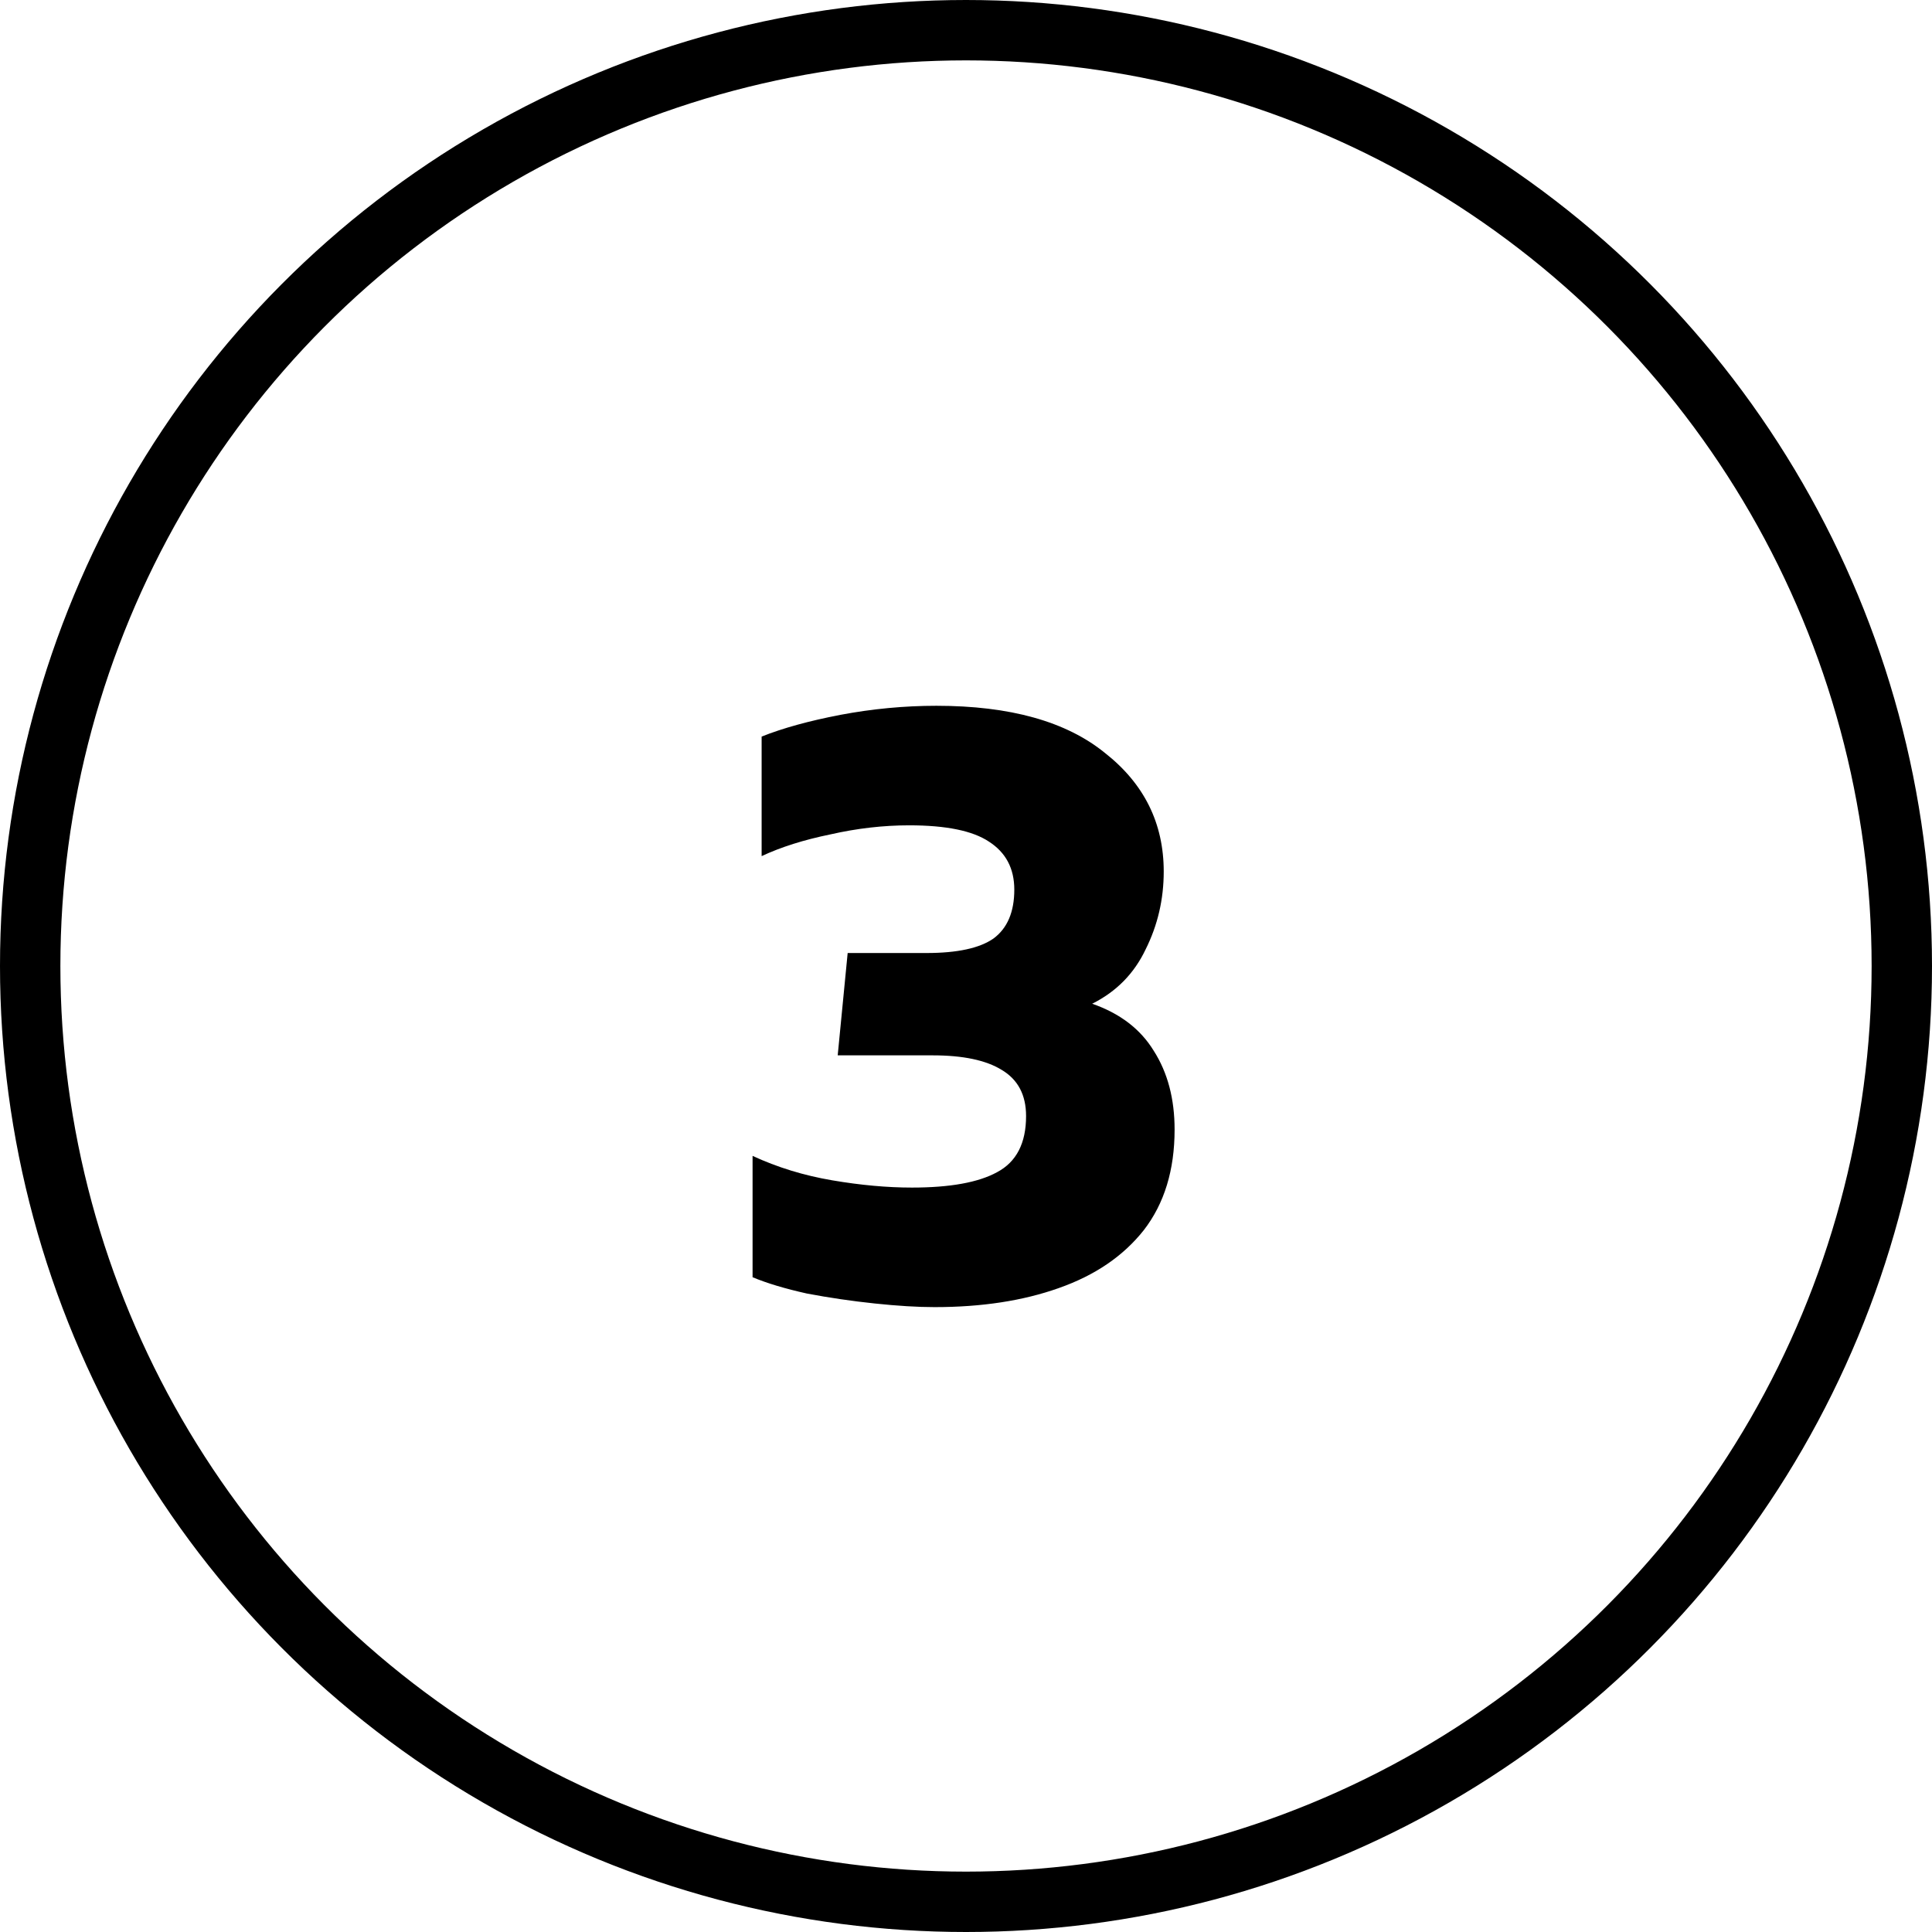
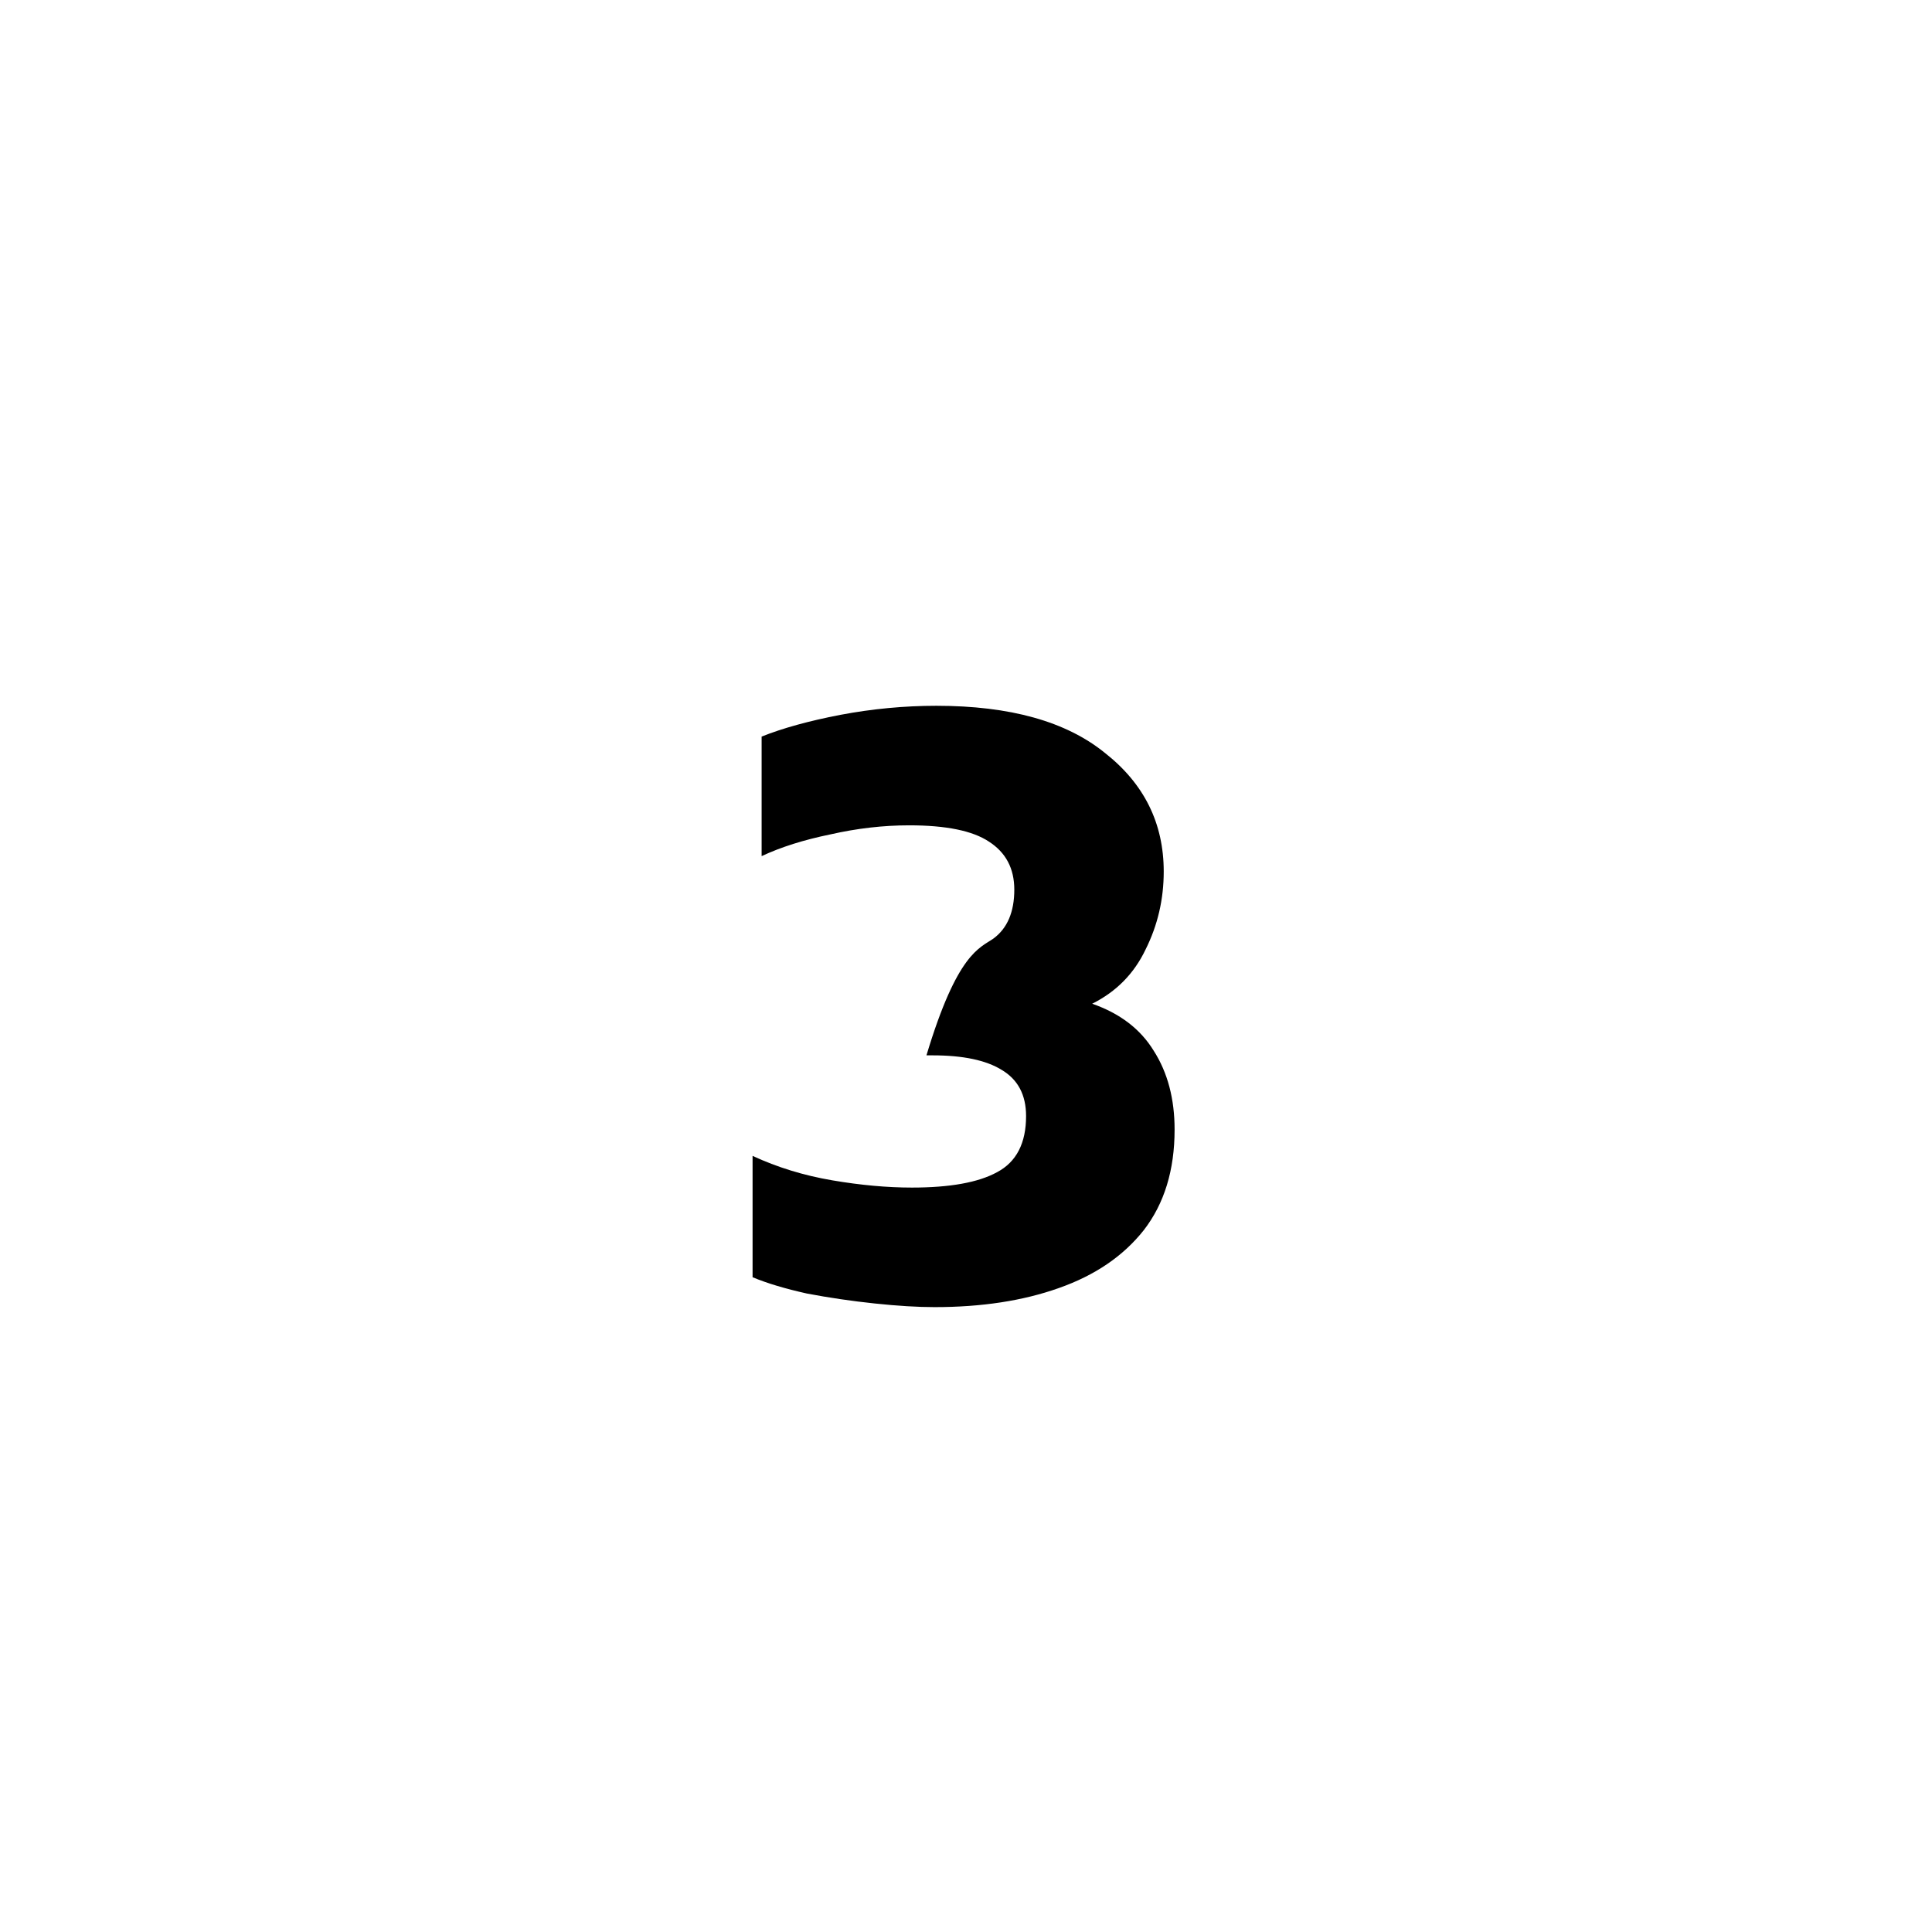
<svg xmlns="http://www.w3.org/2000/svg" width="64" height="64" viewBox="0 0 64 64" fill="none">
-   <circle cx="32" cy="32" r="31" stroke="black" stroke-width="2" />
-   <path d="M30.96 43.3C30.4 43.3 29.74 43.26 28.98 43.18C28.22 43.1 27.47 42.99 26.73 42.85C26.01 42.69 25.41 42.51 24.93 42.31V38.29C25.75 38.67 26.63 38.94 27.57 39.1C28.51 39.26 29.39 39.34 30.21 39.34C31.47 39.34 32.41 39.17 33.03 38.83C33.67 38.49 33.99 37.87 33.99 36.97C33.99 36.27 33.72 35.76 33.18 35.44C32.66 35.12 31.9 34.96 30.9 34.96H27.75L28.08 31.57H30.69C31.71 31.57 32.45 31.41 32.91 31.09C33.37 30.75 33.6 30.21 33.6 29.47C33.6 28.77 33.32 28.24 32.76 27.88C32.22 27.52 31.34 27.34 30.12 27.34C29.26 27.34 28.39 27.44 27.51 27.64C26.63 27.82 25.87 28.06 25.23 28.36V24.4C25.93 24.12 26.8 23.88 27.84 23.68C28.9 23.48 29.96 23.38 31.02 23.38C33.46 23.38 35.32 23.9 36.6 24.94C37.9 25.96 38.55 27.27 38.55 28.87C38.55 29.79 38.35 30.65 37.95 31.45C37.57 32.25 36.98 32.85 36.18 33.25C37.1 33.57 37.78 34.09 38.22 34.81C38.68 35.53 38.91 36.4 38.91 37.42C38.91 38.76 38.57 39.87 37.89 40.75C37.21 41.61 36.27 42.25 35.07 42.67C33.89 43.09 32.52 43.3 30.96 43.3Z" fill="black" />
+   <path d="M30.96 43.3C30.4 43.3 29.74 43.26 28.98 43.18C28.22 43.1 27.47 42.99 26.73 42.85C26.01 42.69 25.41 42.51 24.93 42.31V38.29C25.75 38.67 26.63 38.94 27.57 39.1C28.51 39.26 29.39 39.34 30.21 39.34C31.47 39.34 32.41 39.17 33.03 38.83C33.67 38.49 33.99 37.87 33.99 36.97C33.99 36.27 33.72 35.76 33.18 35.44C32.66 35.12 31.9 34.96 30.9 34.96H27.75H30.69C31.71 31.57 32.45 31.41 32.91 31.09C33.37 30.75 33.6 30.21 33.6 29.47C33.6 28.77 33.32 28.24 32.76 27.88C32.22 27.52 31.34 27.34 30.12 27.34C29.26 27.34 28.39 27.44 27.51 27.64C26.63 27.82 25.87 28.06 25.23 28.36V24.4C25.93 24.12 26.8 23.88 27.84 23.68C28.9 23.48 29.96 23.38 31.02 23.38C33.46 23.38 35.32 23.9 36.6 24.94C37.9 25.96 38.55 27.27 38.55 28.87C38.55 29.79 38.35 30.65 37.95 31.45C37.57 32.25 36.98 32.85 36.18 33.25C37.1 33.57 37.78 34.09 38.22 34.81C38.68 35.53 38.91 36.4 38.91 37.42C38.91 38.76 38.57 39.87 37.89 40.75C37.21 41.61 36.27 42.25 35.07 42.67C33.89 43.09 32.52 43.3 30.96 43.3Z" fill="black" />
</svg>